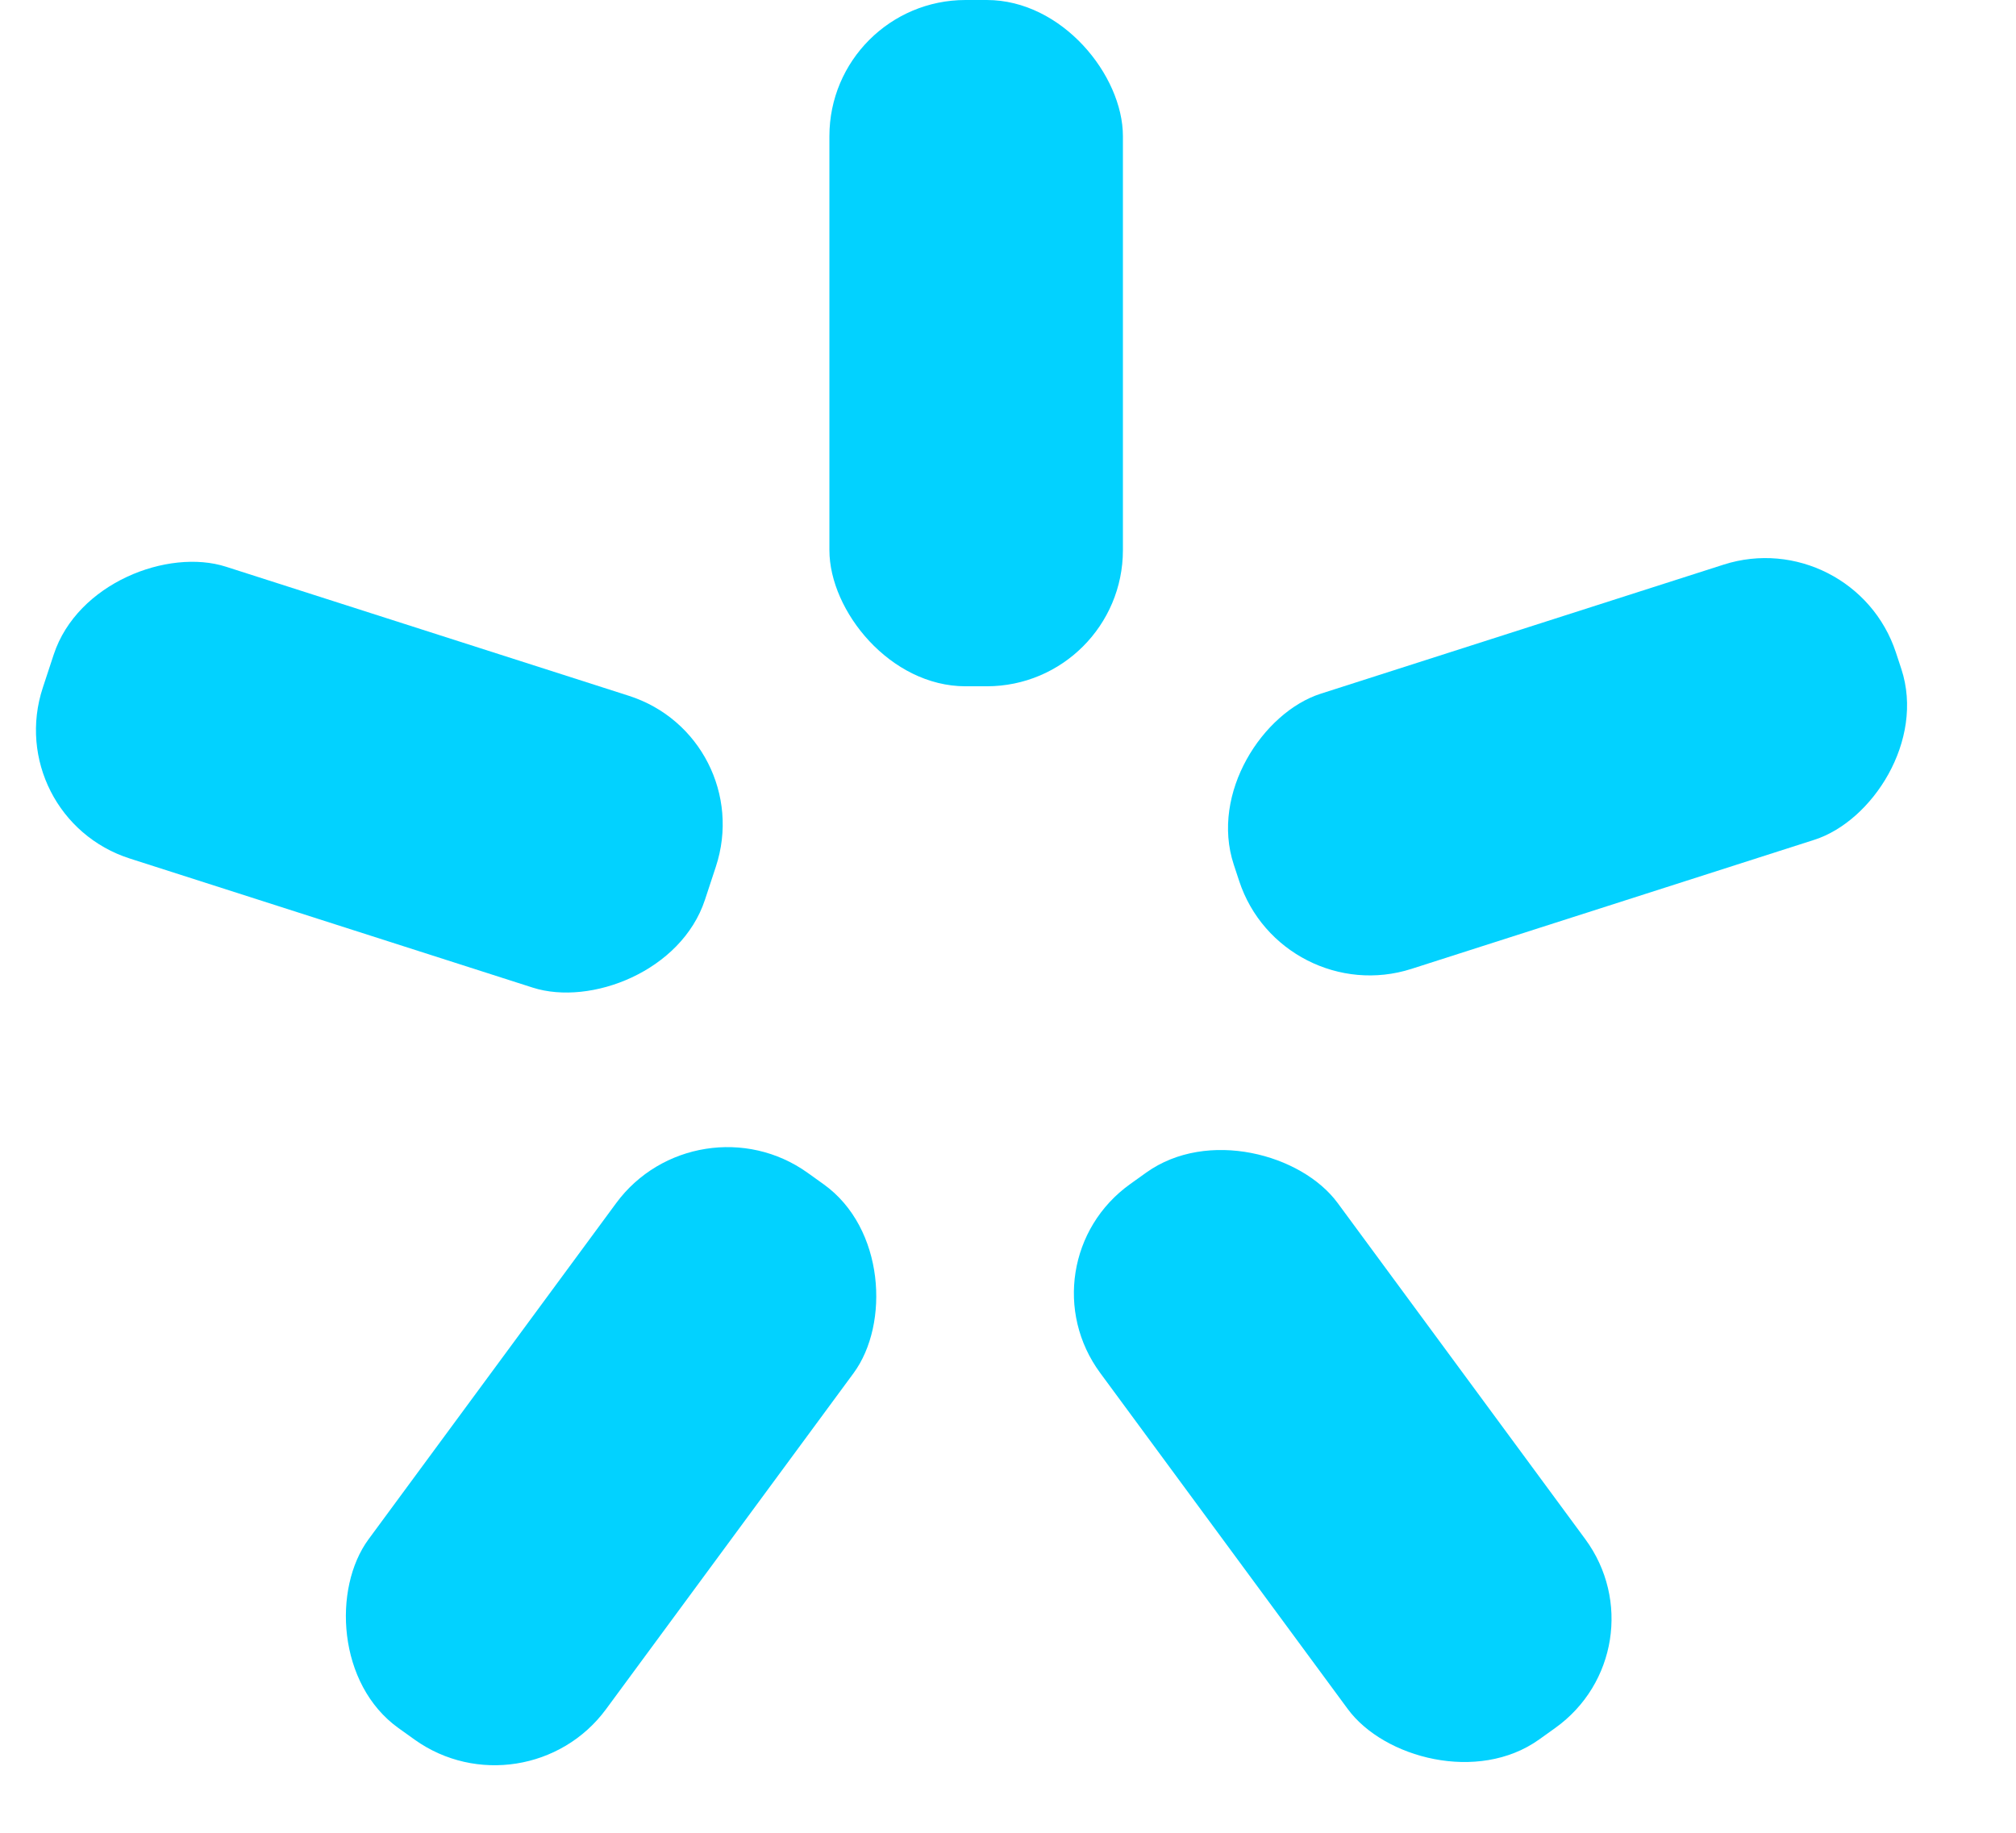
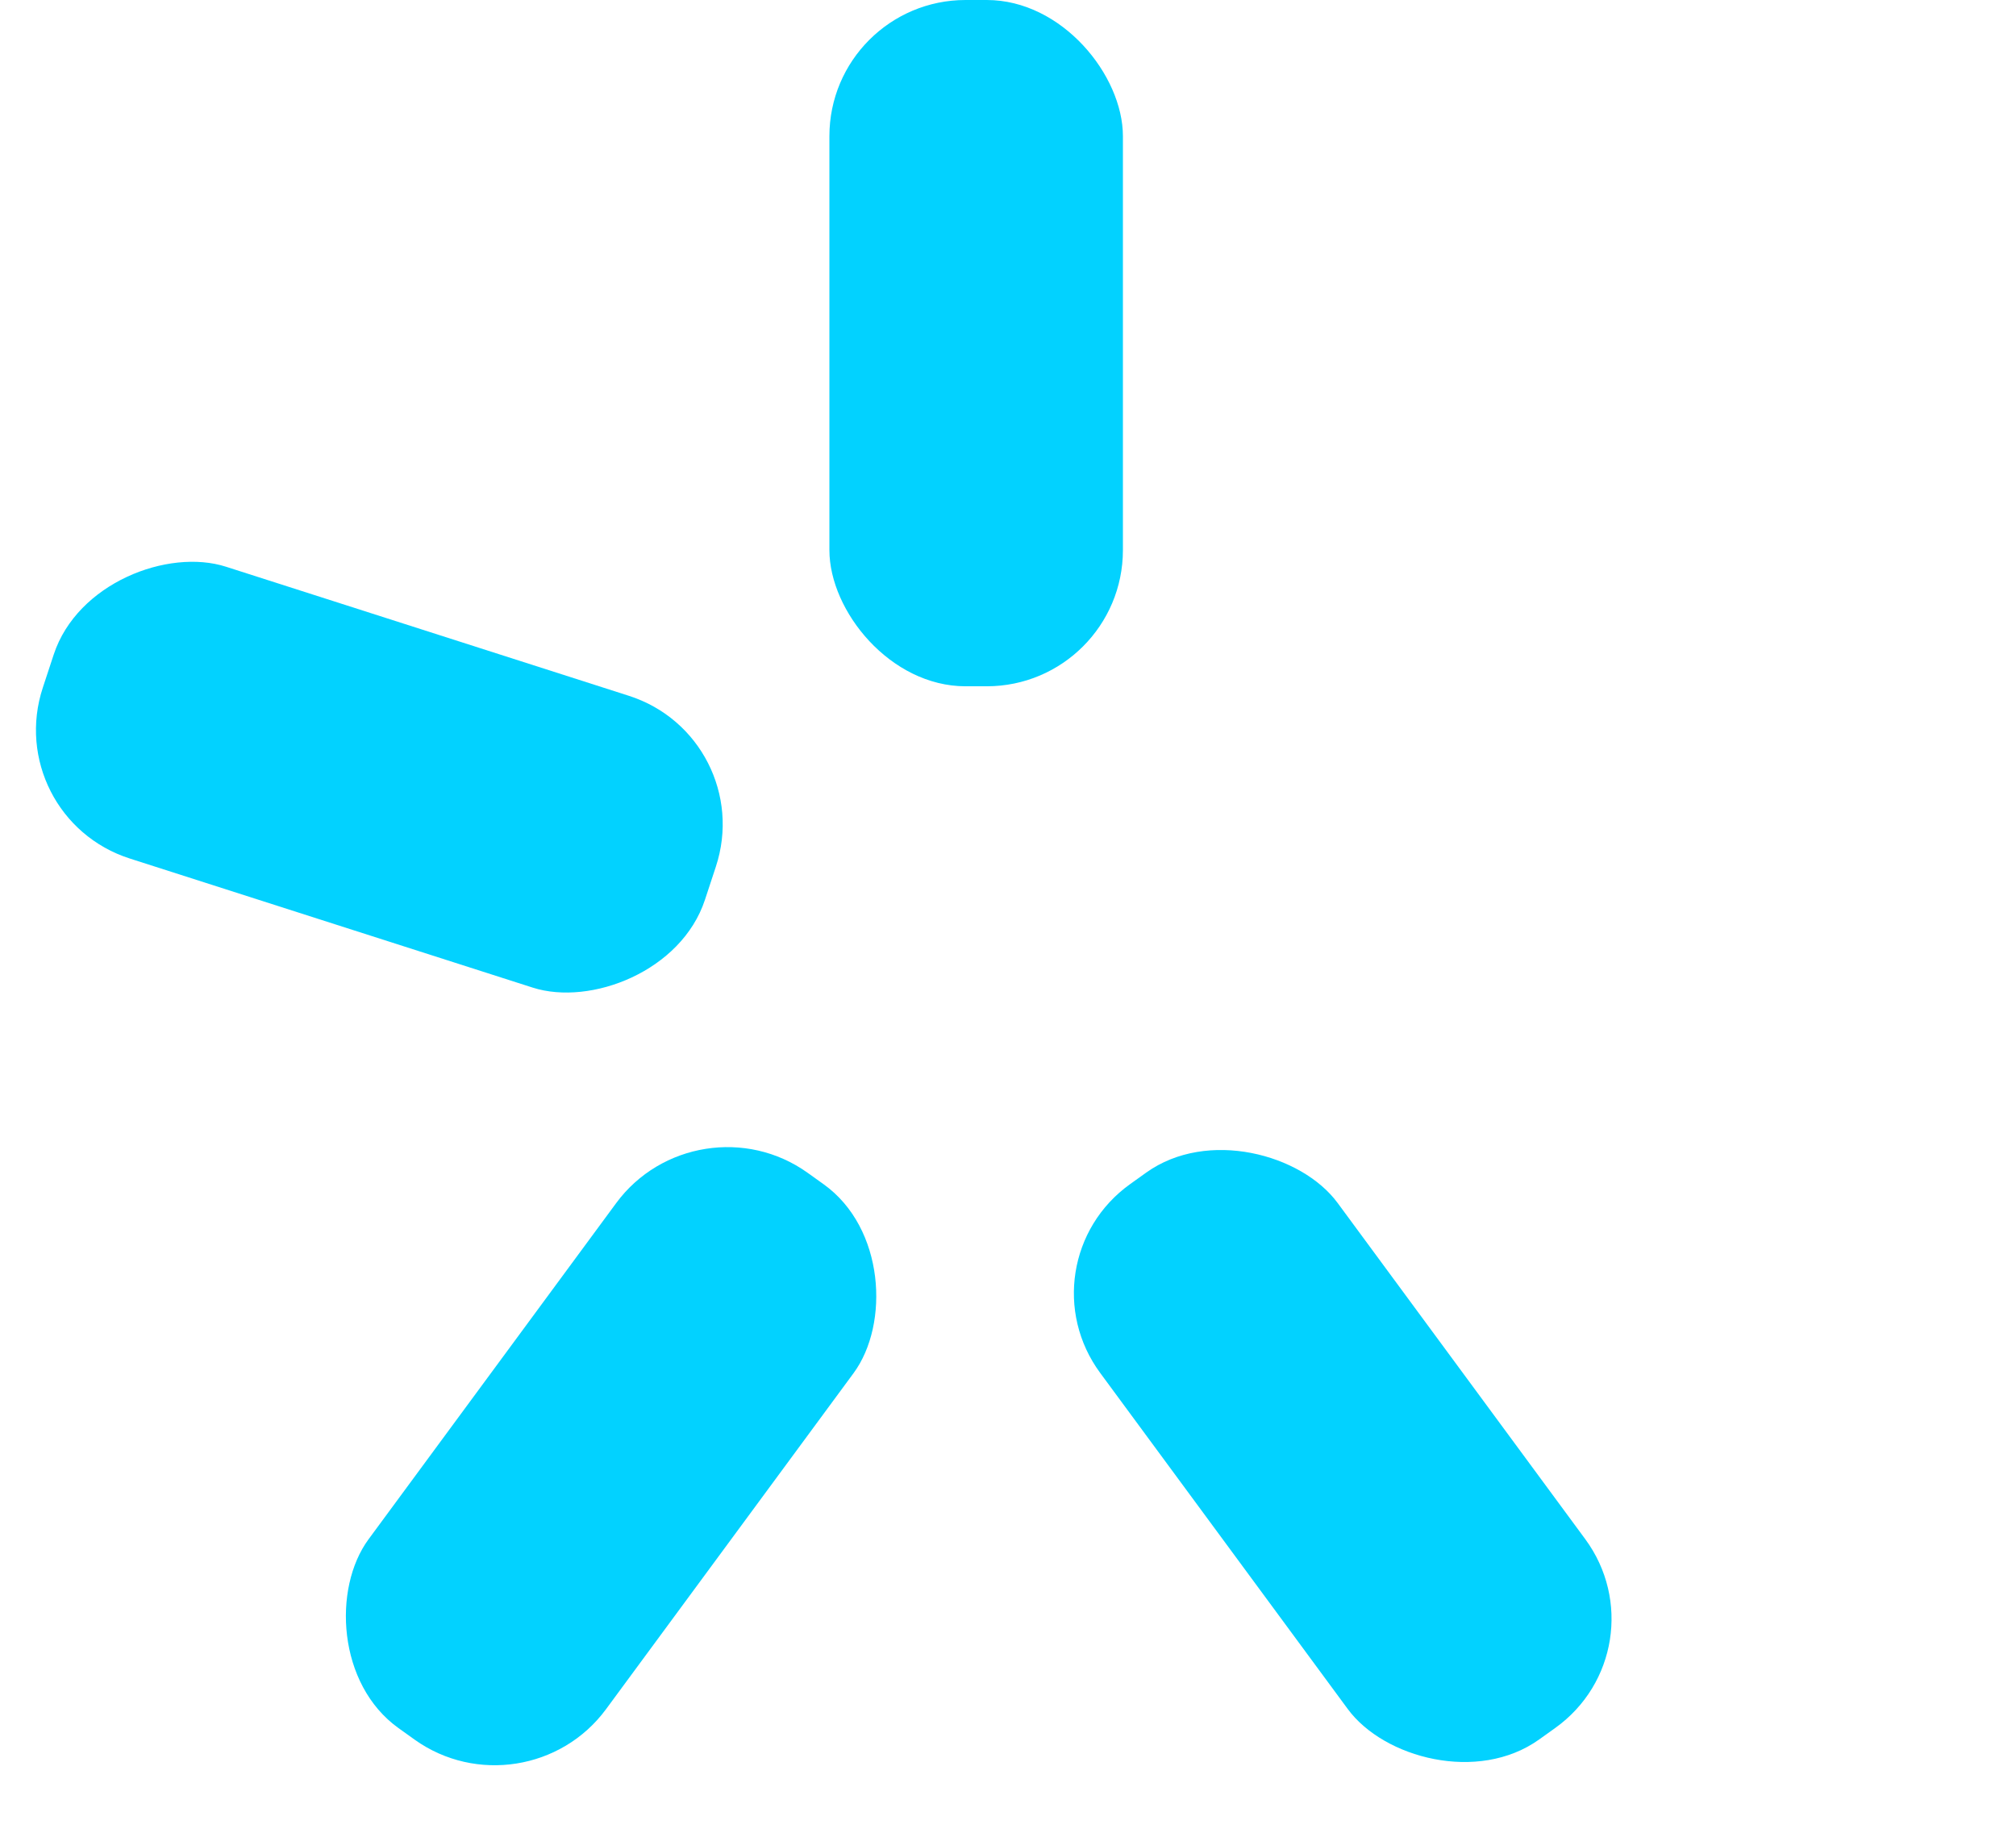
<svg xmlns="http://www.w3.org/2000/svg" width="22" height="20" viewBox="0 0 22 20" fill="none">
  <rect width="3.352" height="7.59" rx="1.486" transform="matrix(-0.313 0.95 -0.952 -0.305 8.277 8.046)" fill="#02D2FF" />
-   <rect width="3.161" height="7.59" rx="1.486" transform="matrix(-0.313 -0.95 0.952 -0.305 13.988 11.026)" fill="#02D2FF" />
  <rect x="12.254" y="7.489" width="3.203" height="7.489" rx="1.486" transform="rotate(-180 12.254 7.489)" fill="#02D2FF" />
  <rect width="3.187" height="7.528" rx="1.486" transform="matrix(0.813 -0.582 0.593 0.805 11.125 13.786)" fill="#02D2FF" />
  <rect width="3.187" height="7.528" rx="1.486" transform="matrix(0.813 0.582 -0.593 0.805 7.605 11.933)" fill="#02D2FF" />
</svg>